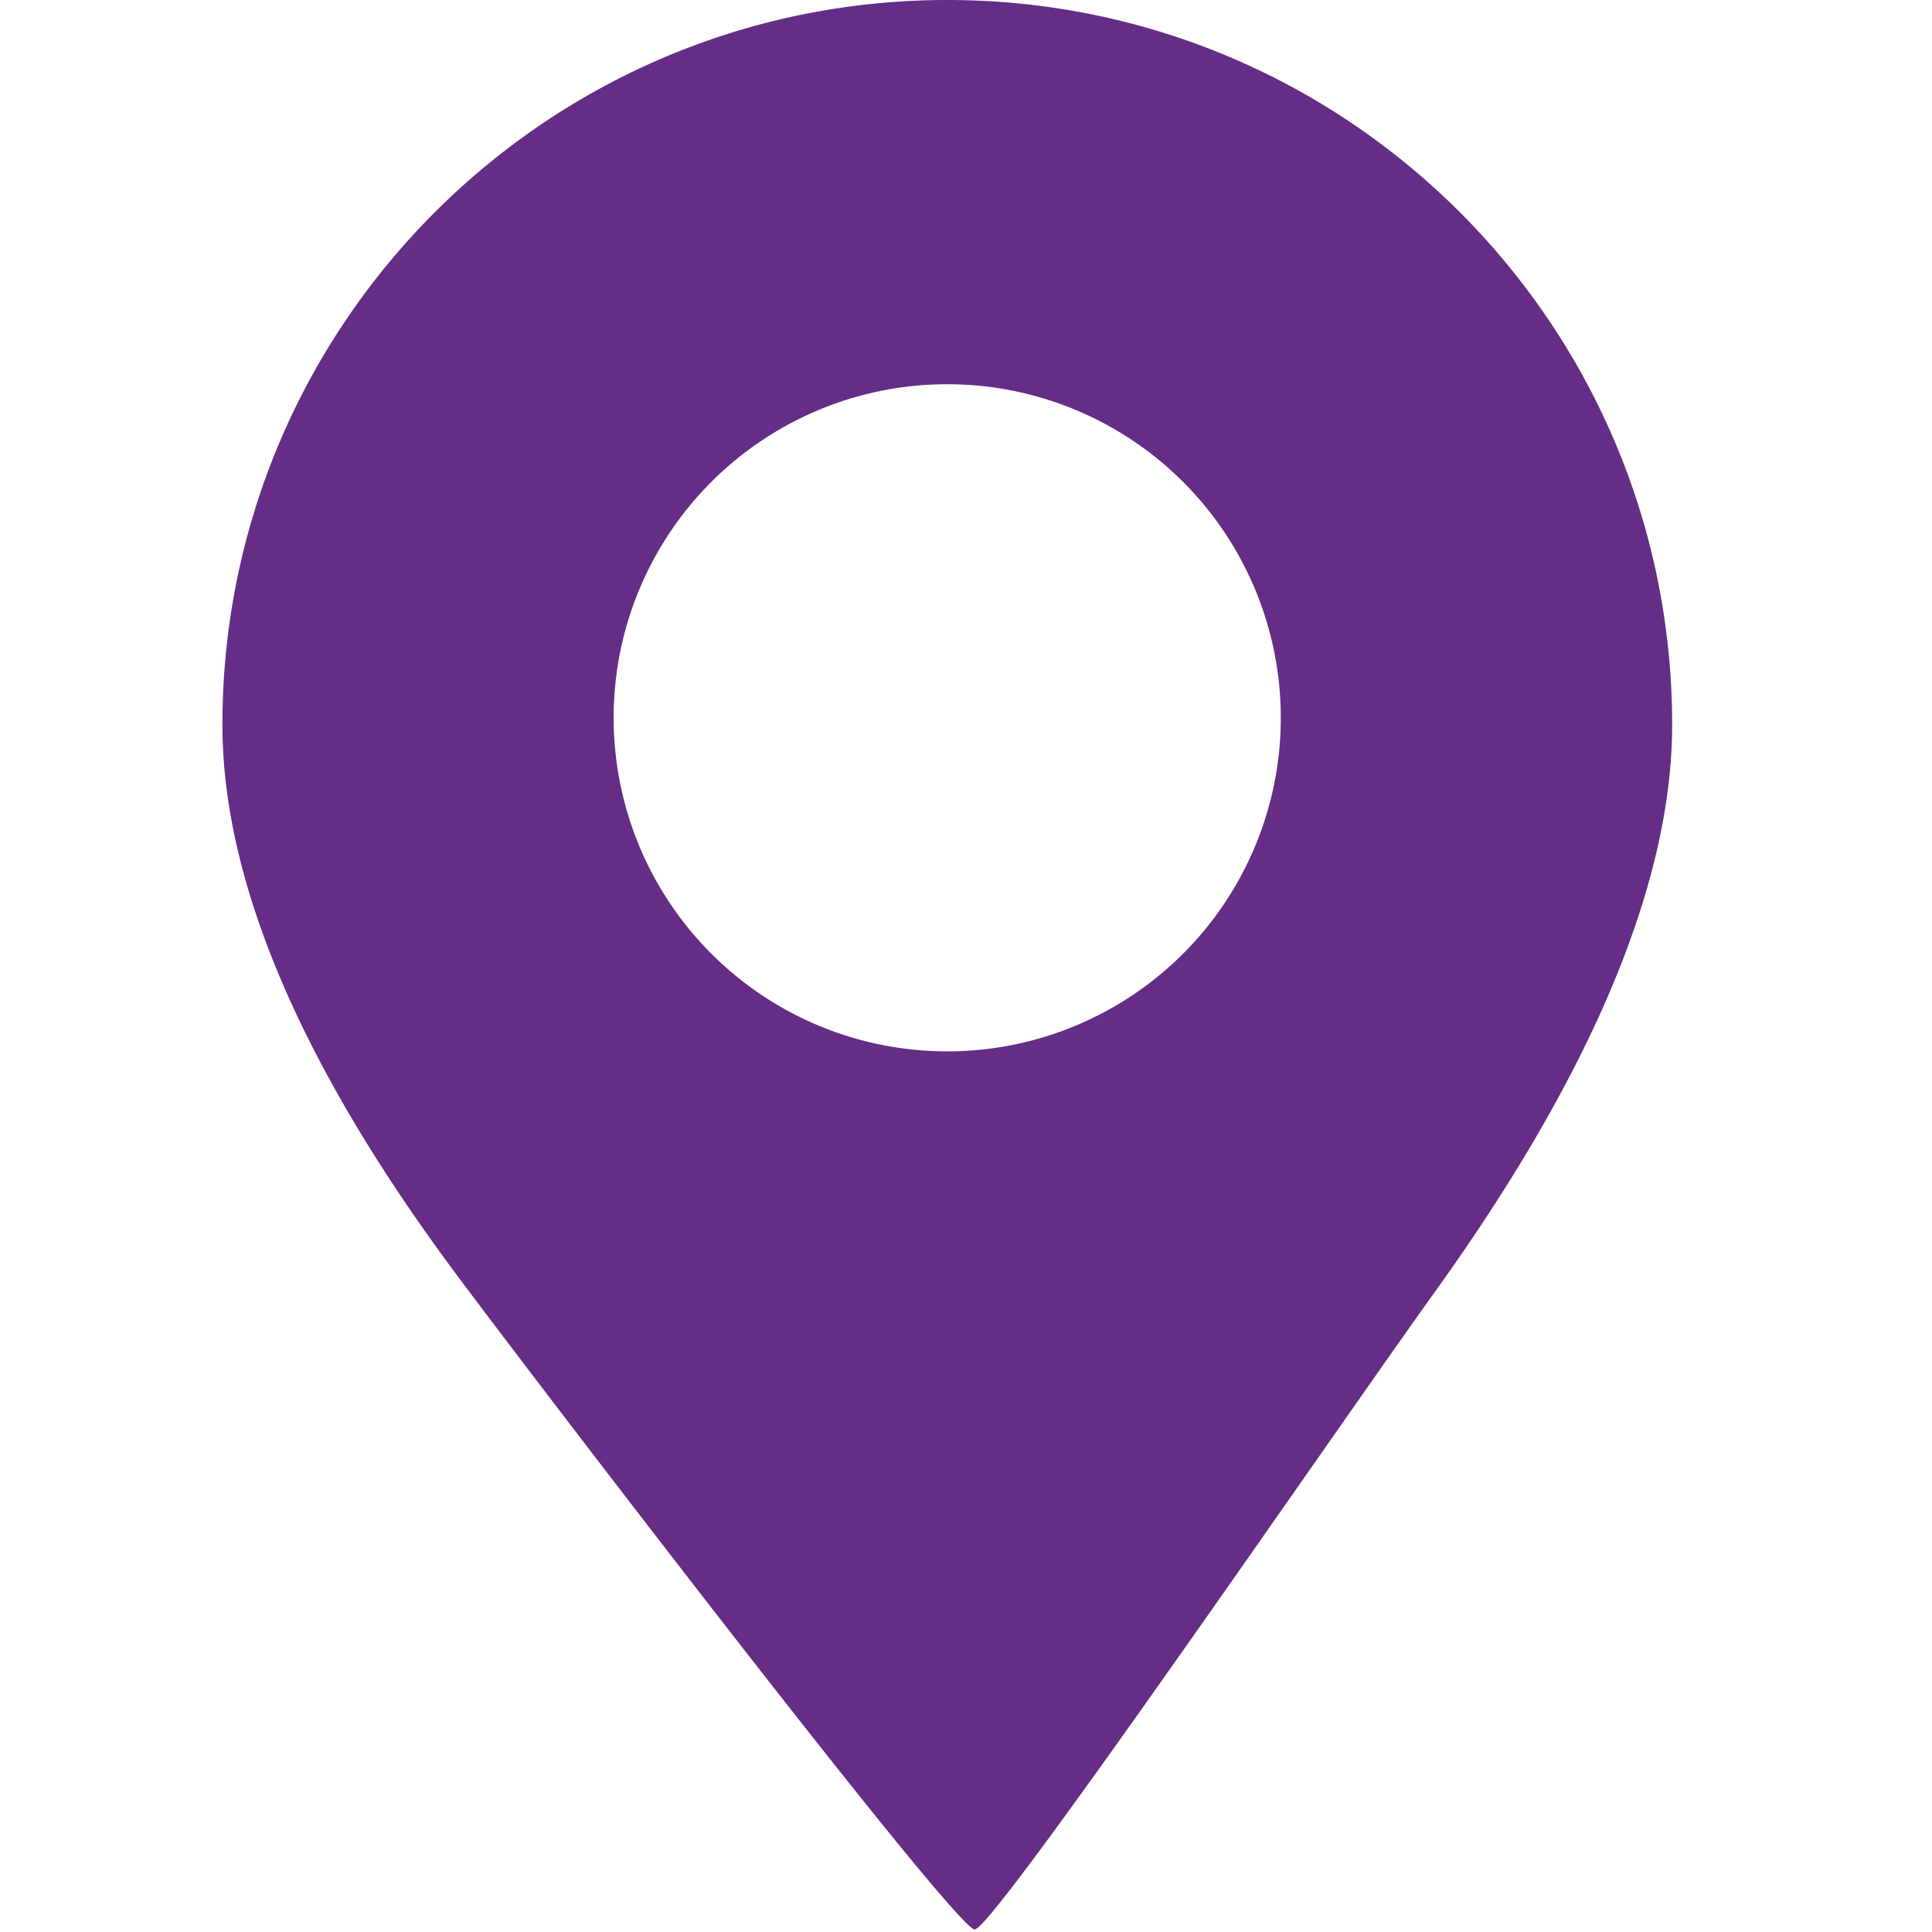
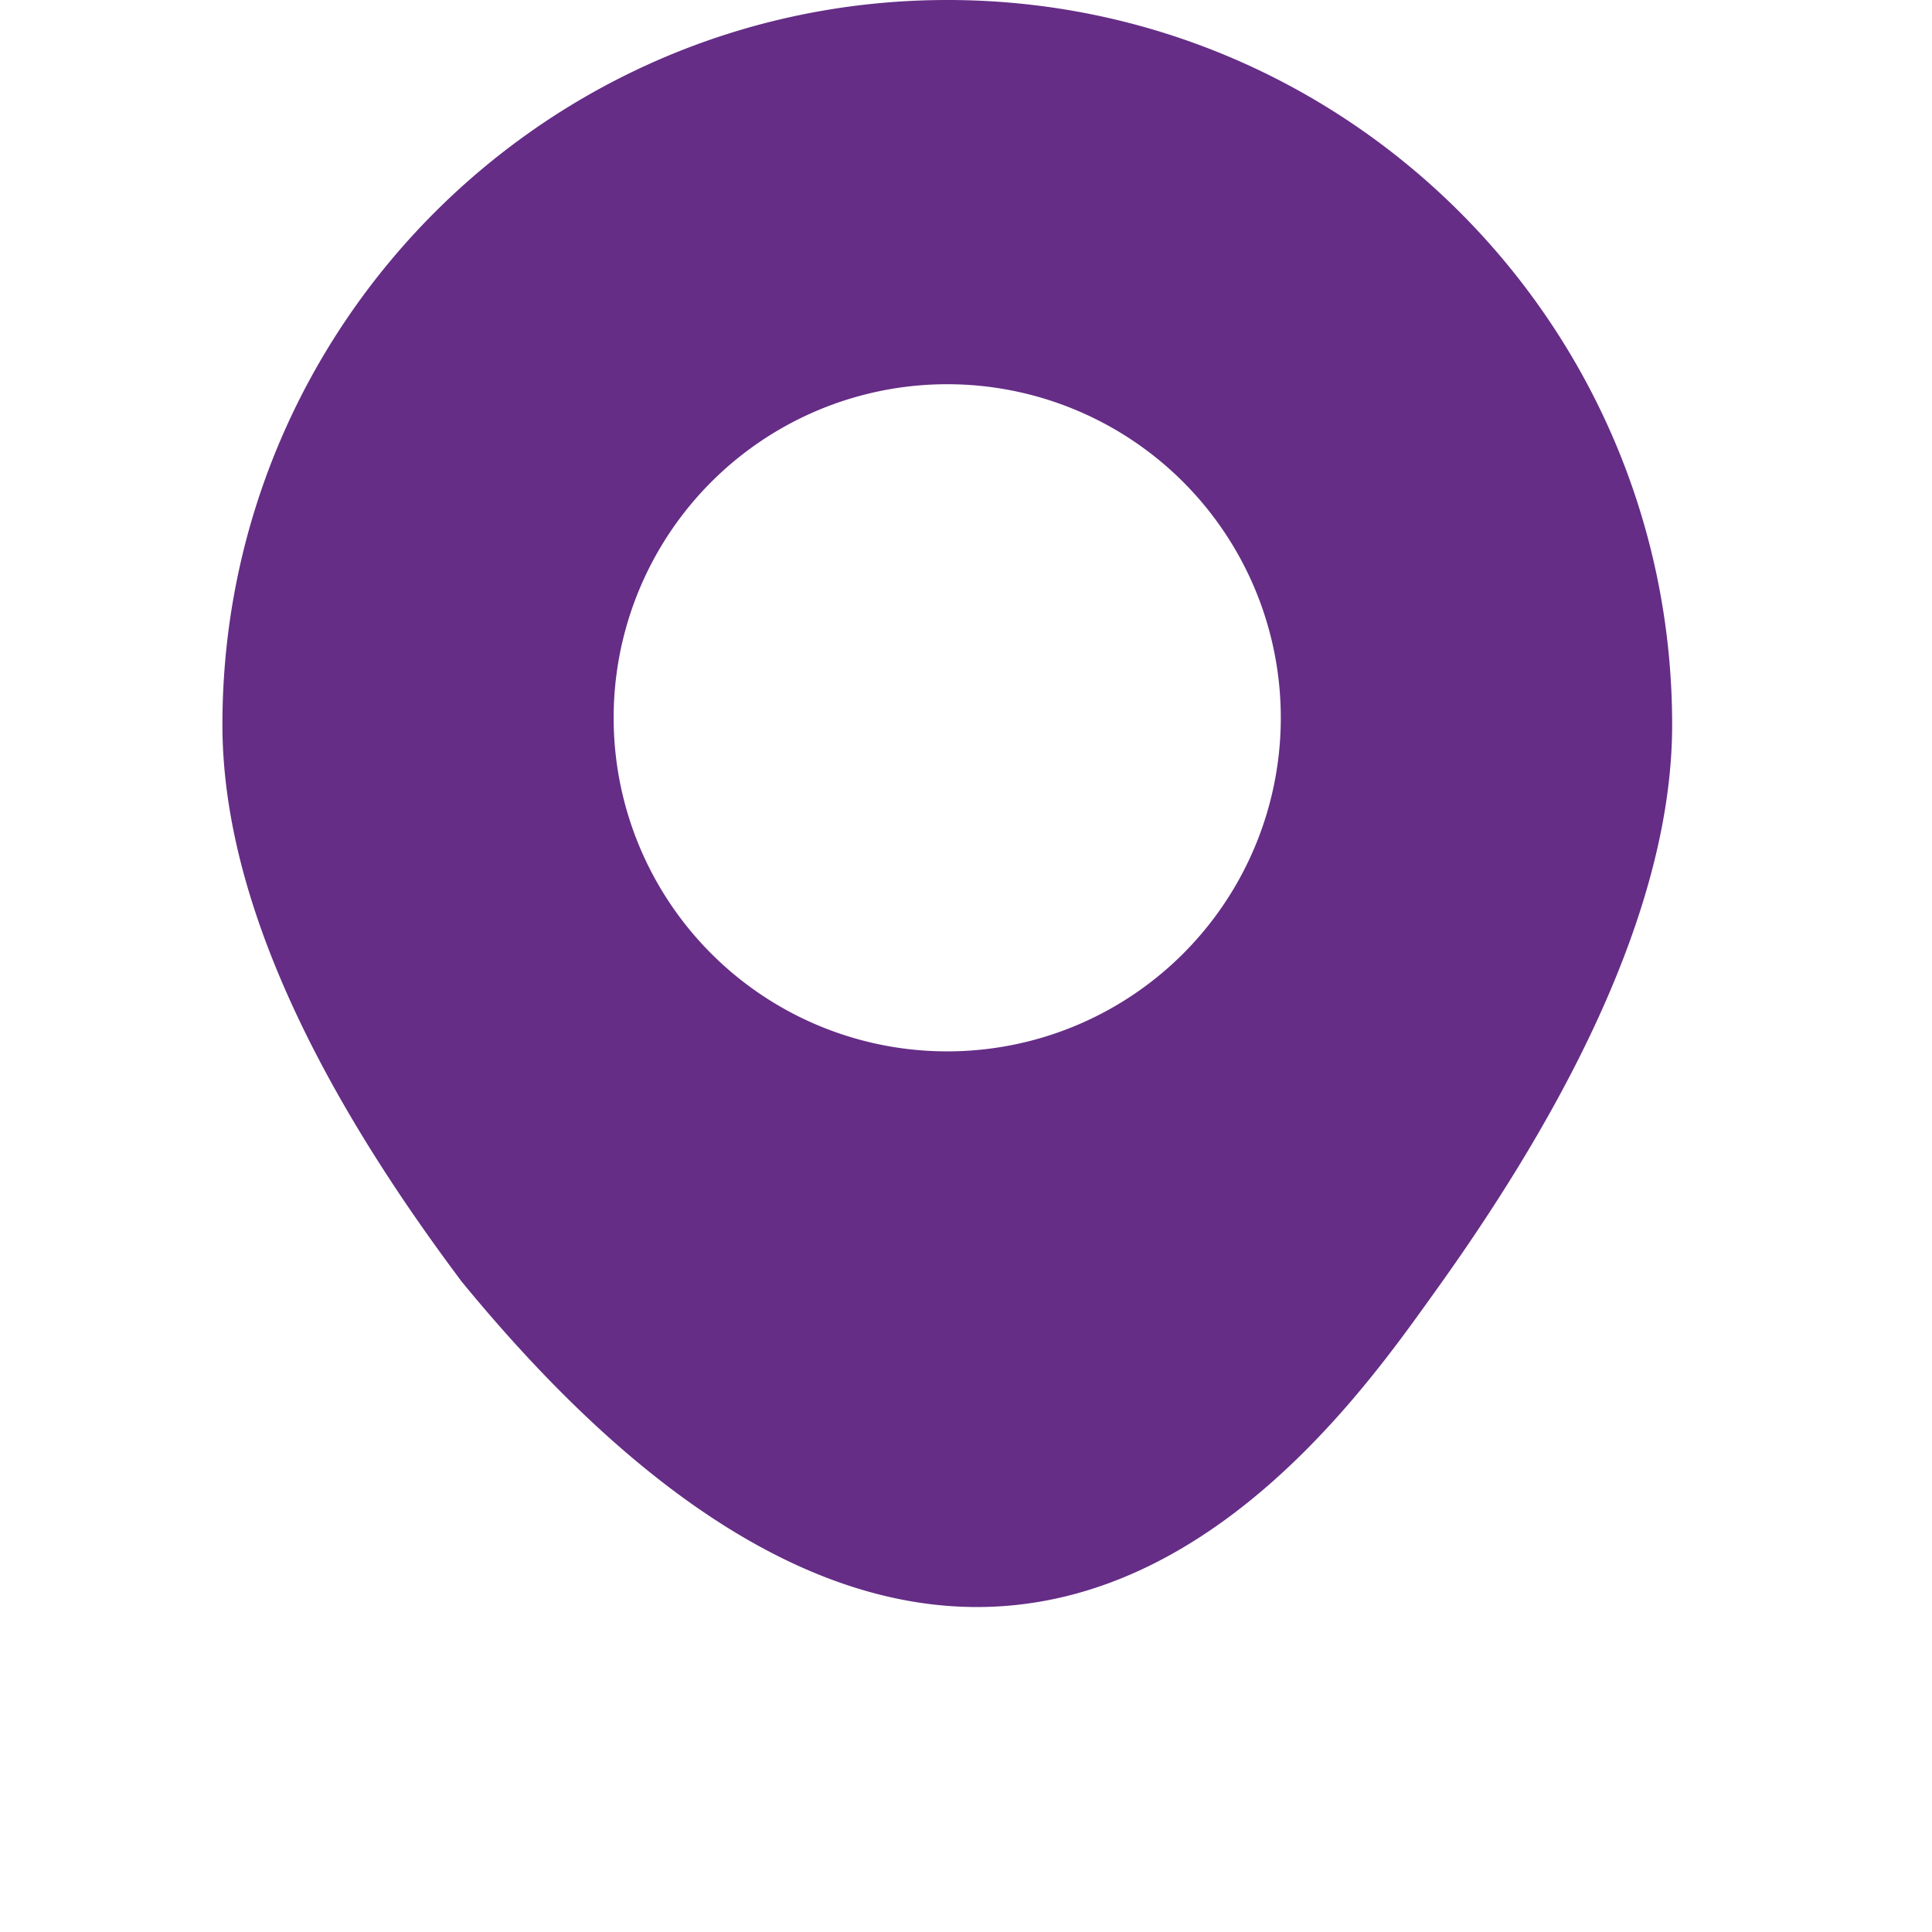
<svg xmlns="http://www.w3.org/2000/svg" xmlns:ns1="http://sodipodi.sourceforge.net/DTD/sodipodi-0.dtd" xmlns:ns2="http://www.inkscape.org/namespaces/inkscape" version="1.1" id="svg1" width="16" height="16" viewBox="0 0 16 16" ns1:docname="location_icon.svg" ns2:version="1.3.2 (091e20e, 2023-11-25, custom)">
  <defs id="defs1" />
  <ns1:namedview id="namedview1" pagecolor="#ffffff" bordercolor="#000000" borderopacity="0.25" ns2:showpageshadow="2" ns2:pageopacity="0.0" ns2:pagecheckerboard="0" ns2:deskcolor="#d1d1d1" showgrid="false" showguides="true" ns2:zoom="22.627417" ns2:cx="10.739184" ns2:cy="5.4579805" ns2:window-width="1920" ns2:window-height="991" ns2:window-x="-9" ns2:window-y="-9" ns2:window-maximized="1" ns2:current-layer="g1" />
  <g ns2:groupmode="layer" ns2:label="Image" id="g1">
-     <path id="path1" style="fill:#652d86;stroke:#ff0000;stroke-width:0;stroke-linejoin:round;fill-opacity:1" d="M 7.846 0 C 4.531 5.9211835e-16 1.842 2.687 1.842 6.002 C 1.842 7.66 2.904 9.388 3.826 10.617 C 4.724 11.814 7.917 15.977 8.072 15.979 C 8.227 15.98 11.041 11.871 11.883 10.699 C 12.779 9.452 13.848 7.66 13.848 6.002 C 13.848 2.687 11.161 5.5228421e-08 7.846 0 z M 7.846 3.182 A 2.762 2.762 0 0 1 10.607 5.943 A 2.762 2.762 0 0 1 7.846 8.707 A 2.762 2.762 0 0 1 5.082 5.943 A 2.762 2.762 0 0 1 7.846 3.182 z " />
+     <path id="path1" style="fill:#652d86;stroke:#ff0000;stroke-width:0;stroke-linejoin:round;fill-opacity:1" d="M 7.846 0 C 4.531 5.9211835e-16 1.842 2.687 1.842 6.002 C 1.842 7.66 2.904 9.388 3.826 10.617 C 8.227 15.98 11.041 11.871 11.883 10.699 C 12.779 9.452 13.848 7.66 13.848 6.002 C 13.848 2.687 11.161 5.5228421e-08 7.846 0 z M 7.846 3.182 A 2.762 2.762 0 0 1 10.607 5.943 A 2.762 2.762 0 0 1 7.846 8.707 A 2.762 2.762 0 0 1 5.082 5.943 A 2.762 2.762 0 0 1 7.846 3.182 z " />
  </g>
</svg>